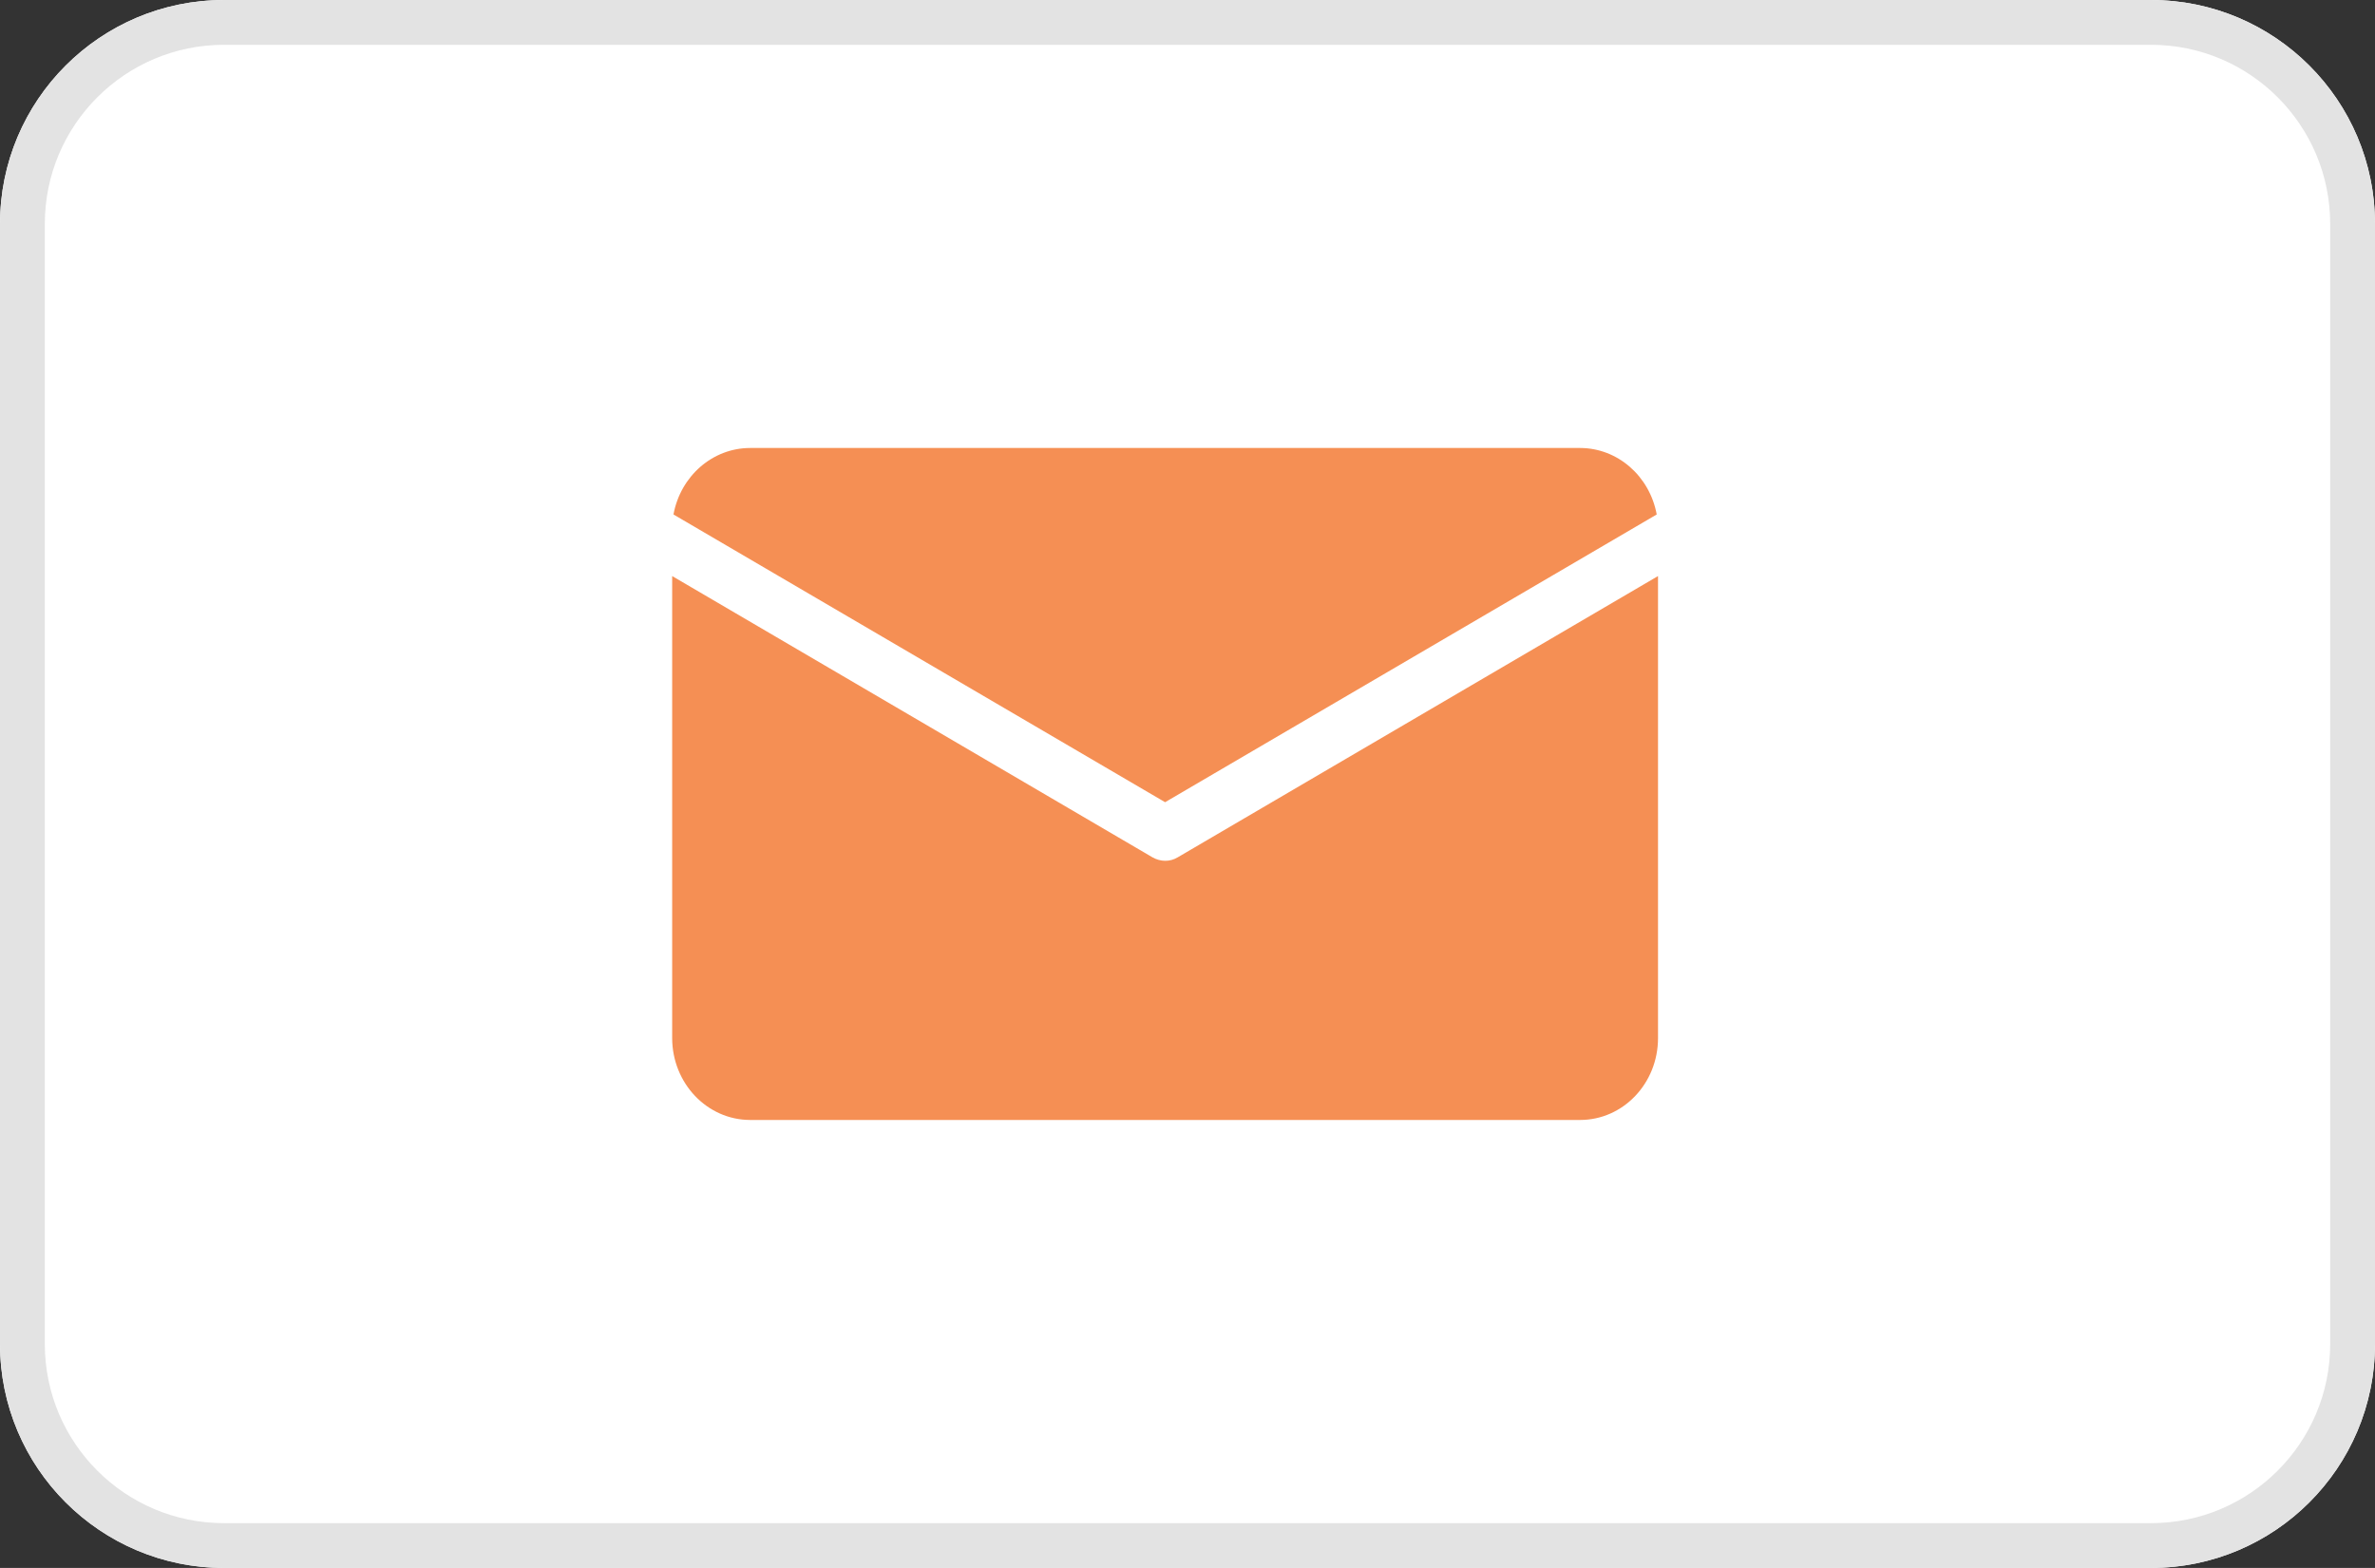
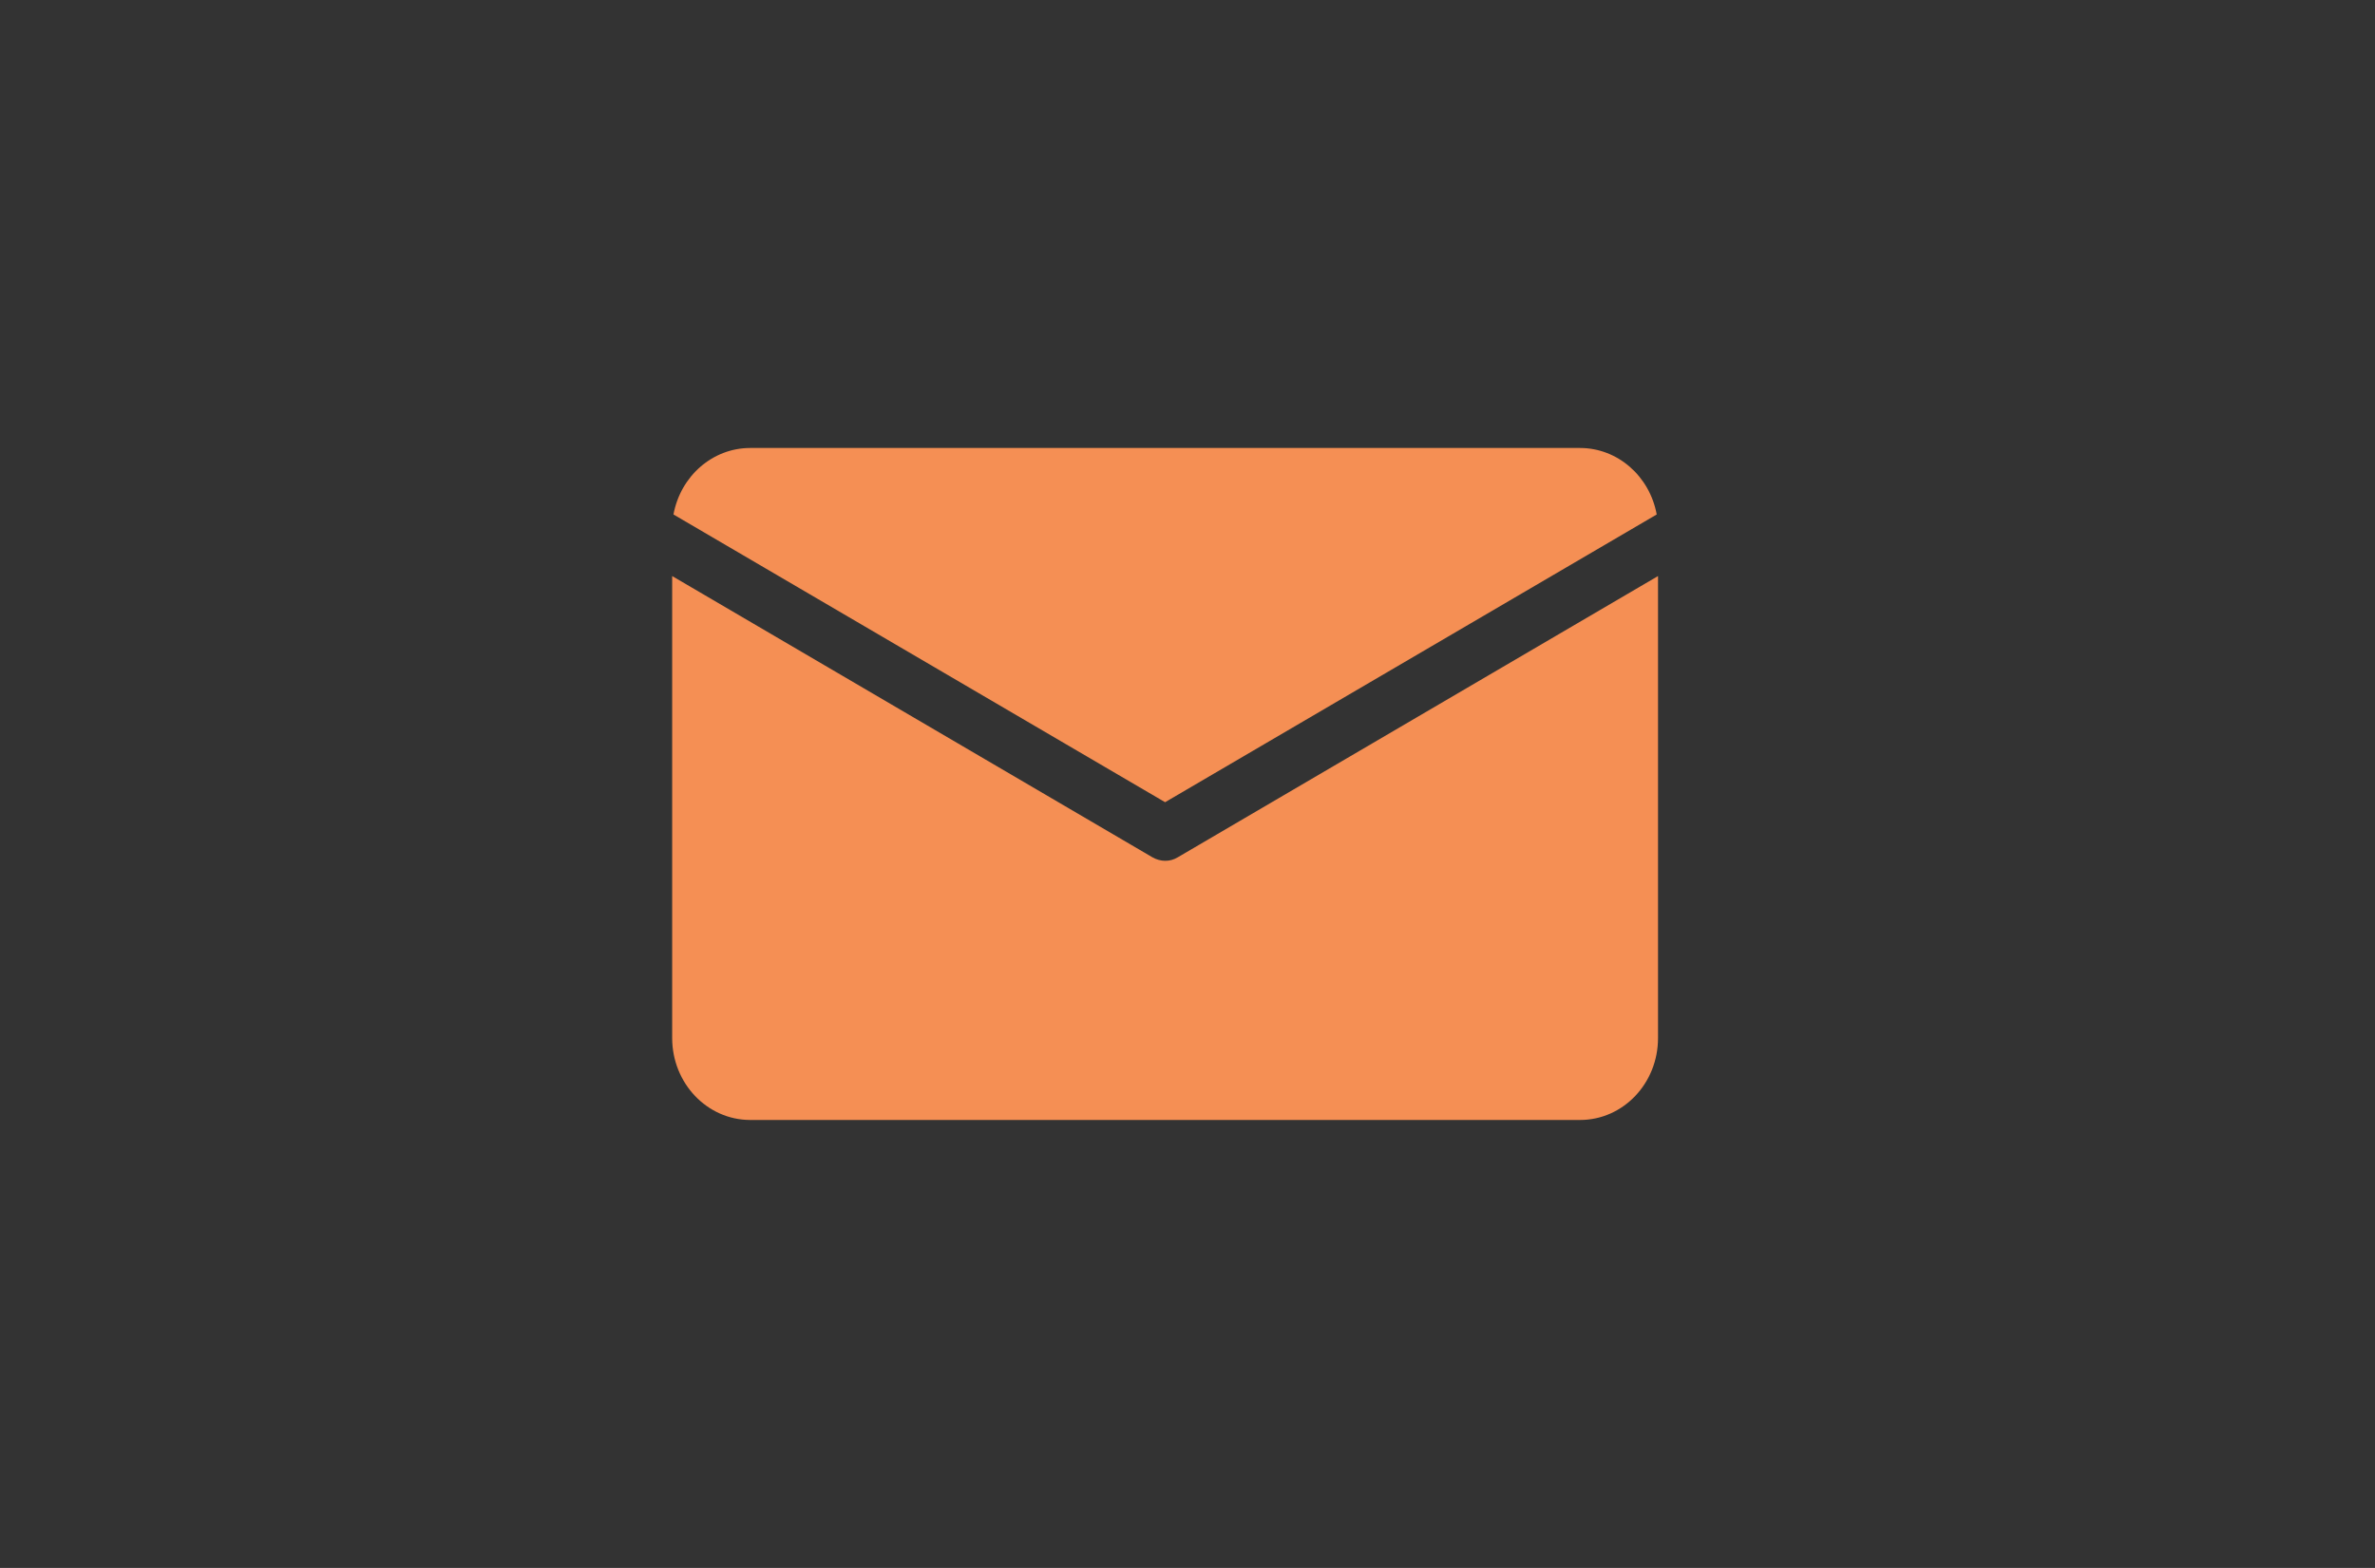
<svg xmlns="http://www.w3.org/2000/svg" width="53" height="35" viewBox="0 0 53 35" fill="none">
  <rect x="0" y="0" width="53" height="35" fill="#333333" stroke="none" />
-   <path d="M48 0H5C2.239 0 0 2.239 0 5V30C0 32.761 2.239 35 5 35H48C50.761 35 53 32.761 53 30V5C53 2.239 50.761 0 48 0Z" fill="white" />
-   <path d="M48 0.5H5C2.515 0.5 0.5 2.515 0.5 5V30C0.5 32.485 2.515 34.5 5 34.5H48C50.485 34.5 52.5 32.485 52.5 30V5C52.5 2.515 50.485 0.5 48 0.5Z" stroke="#E3E3E3" />
  <path d="M16.737 10H35.263C36.097 10.002 36.812 10.624 36.971 11.484L26 17.907L15.029 11.484C15.188 10.624 15.903 10.002 16.737 10ZM35.263 25H16.737C15.779 24.997 15.003 24.182 15 23.175V12.859L25.716 19.136C25.803 19.186 25.901 19.214 26 19.215C26.1 19.216 26.198 19.189 26.284 19.136L37 12.859V23.175C36.999 24.183 36.222 24.999 35.263 25Z" fill="#F58F54" />
</svg>